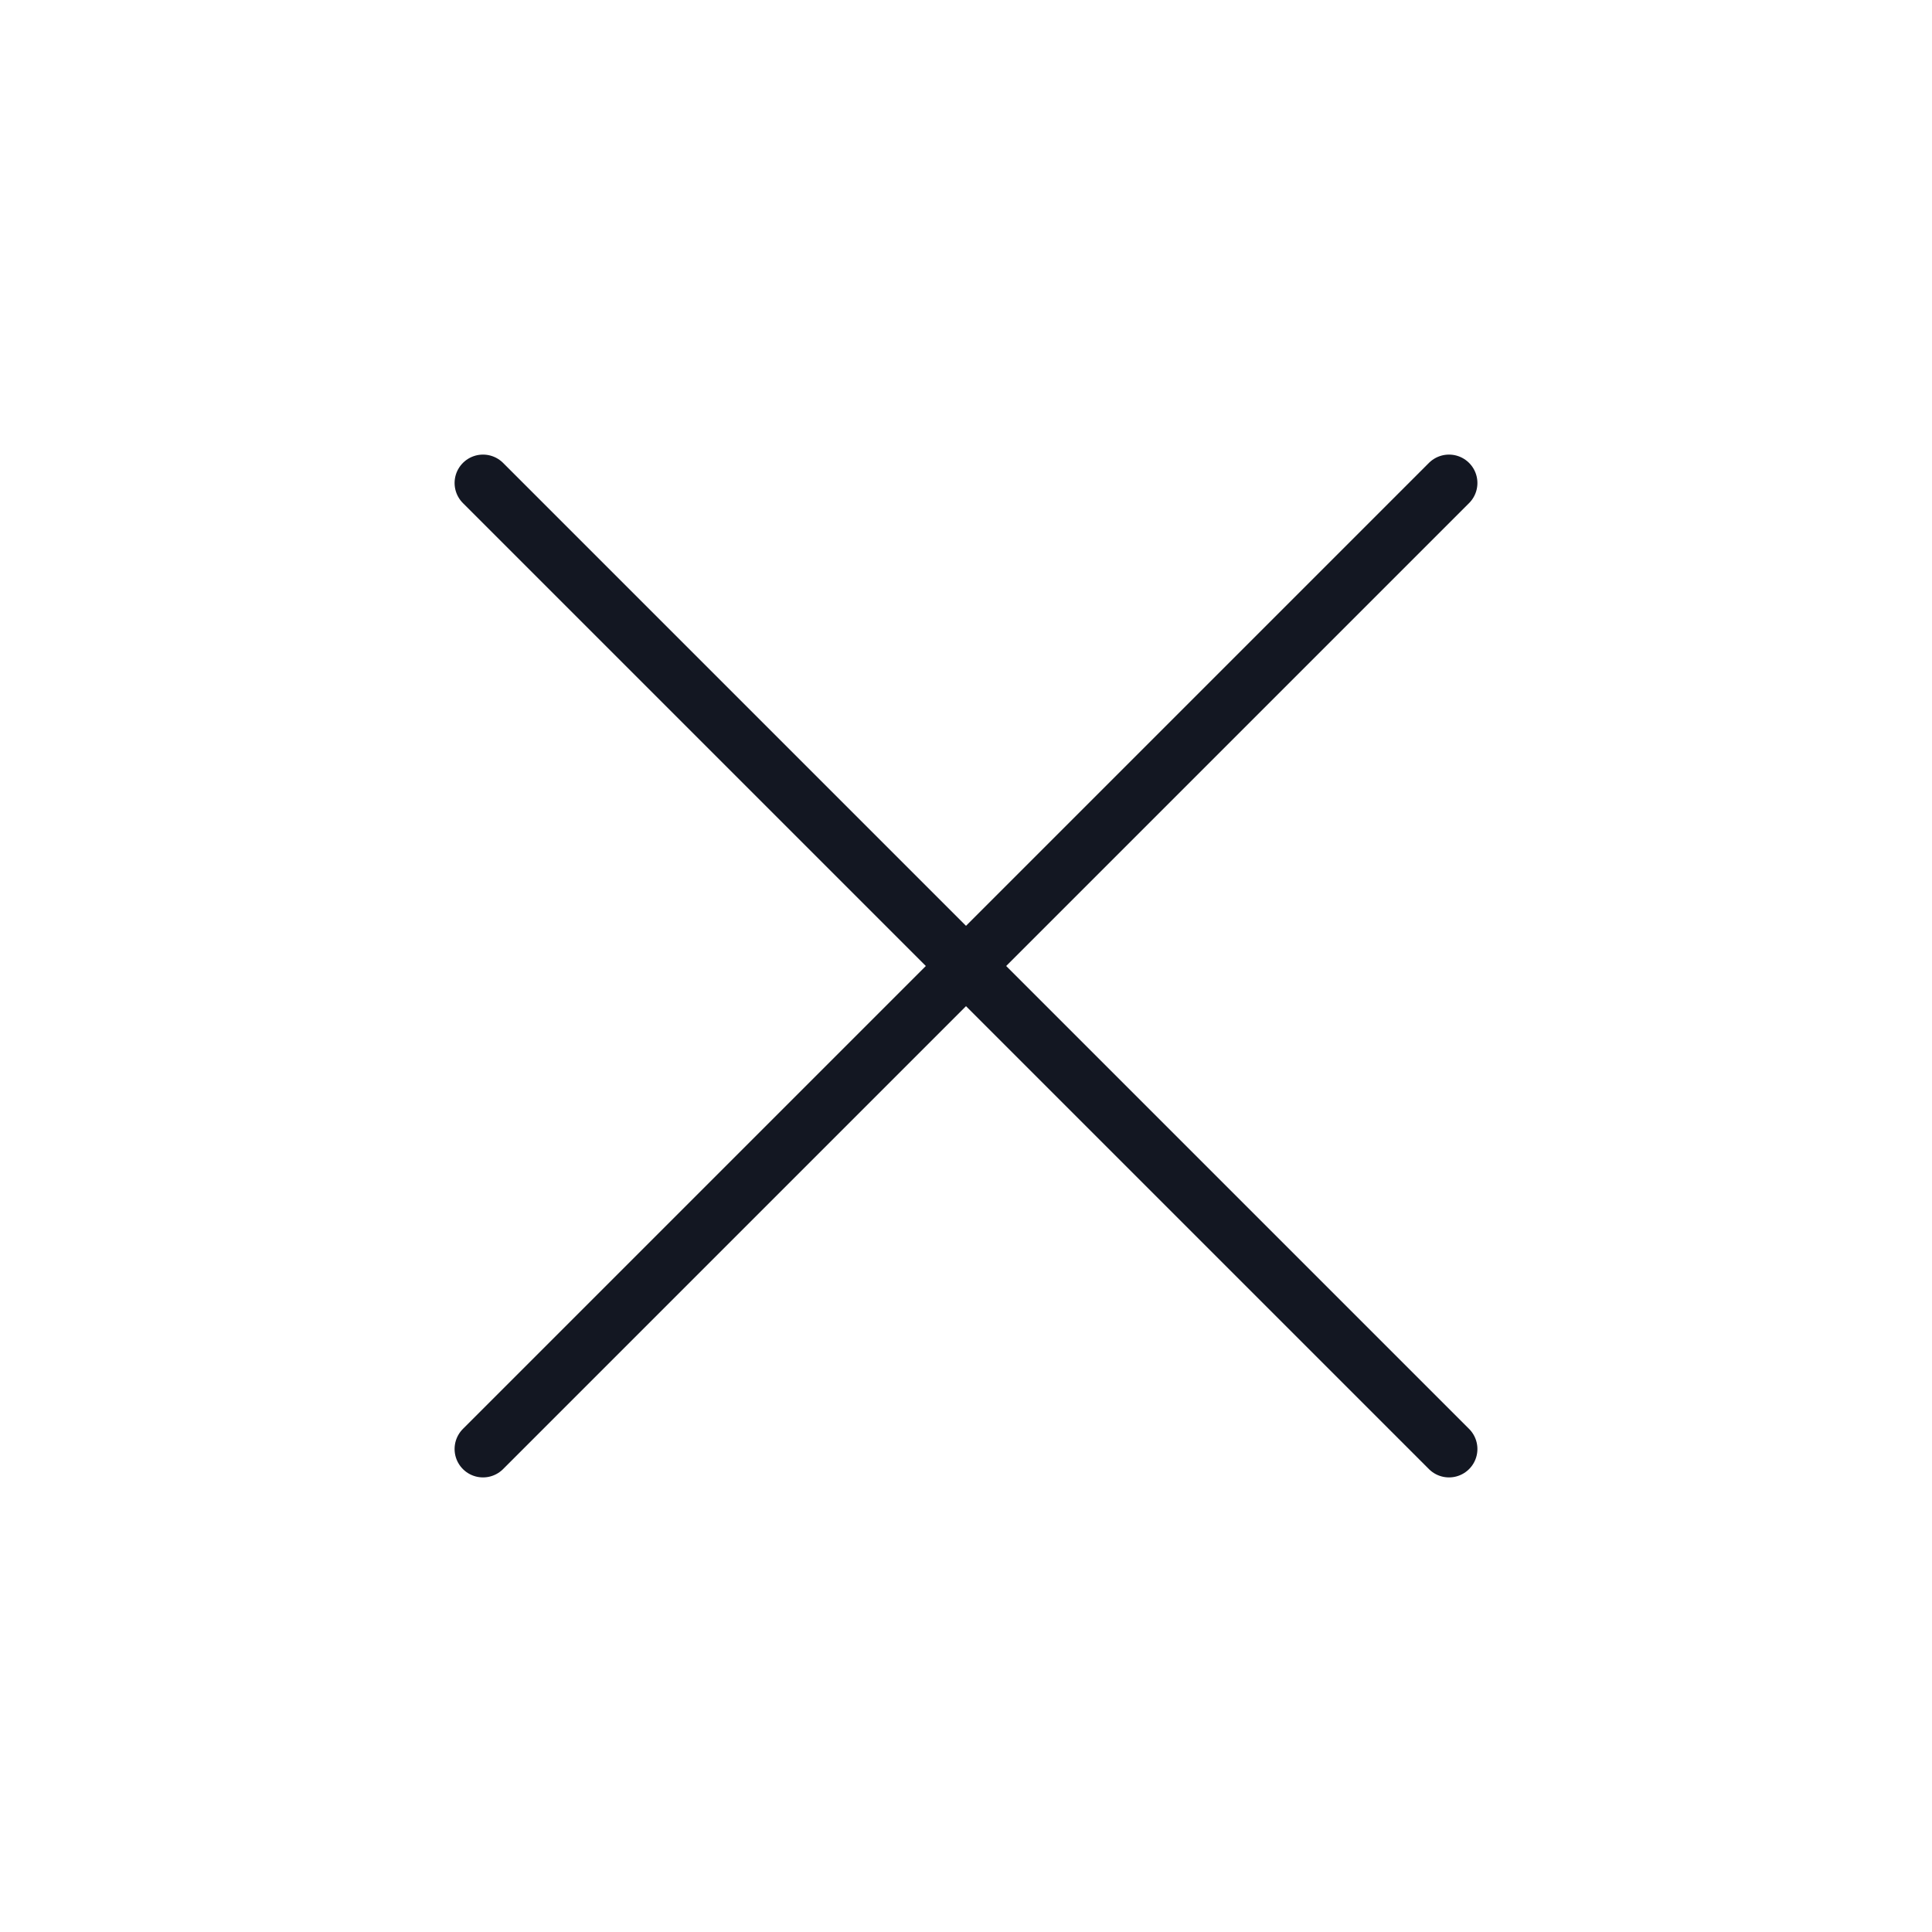
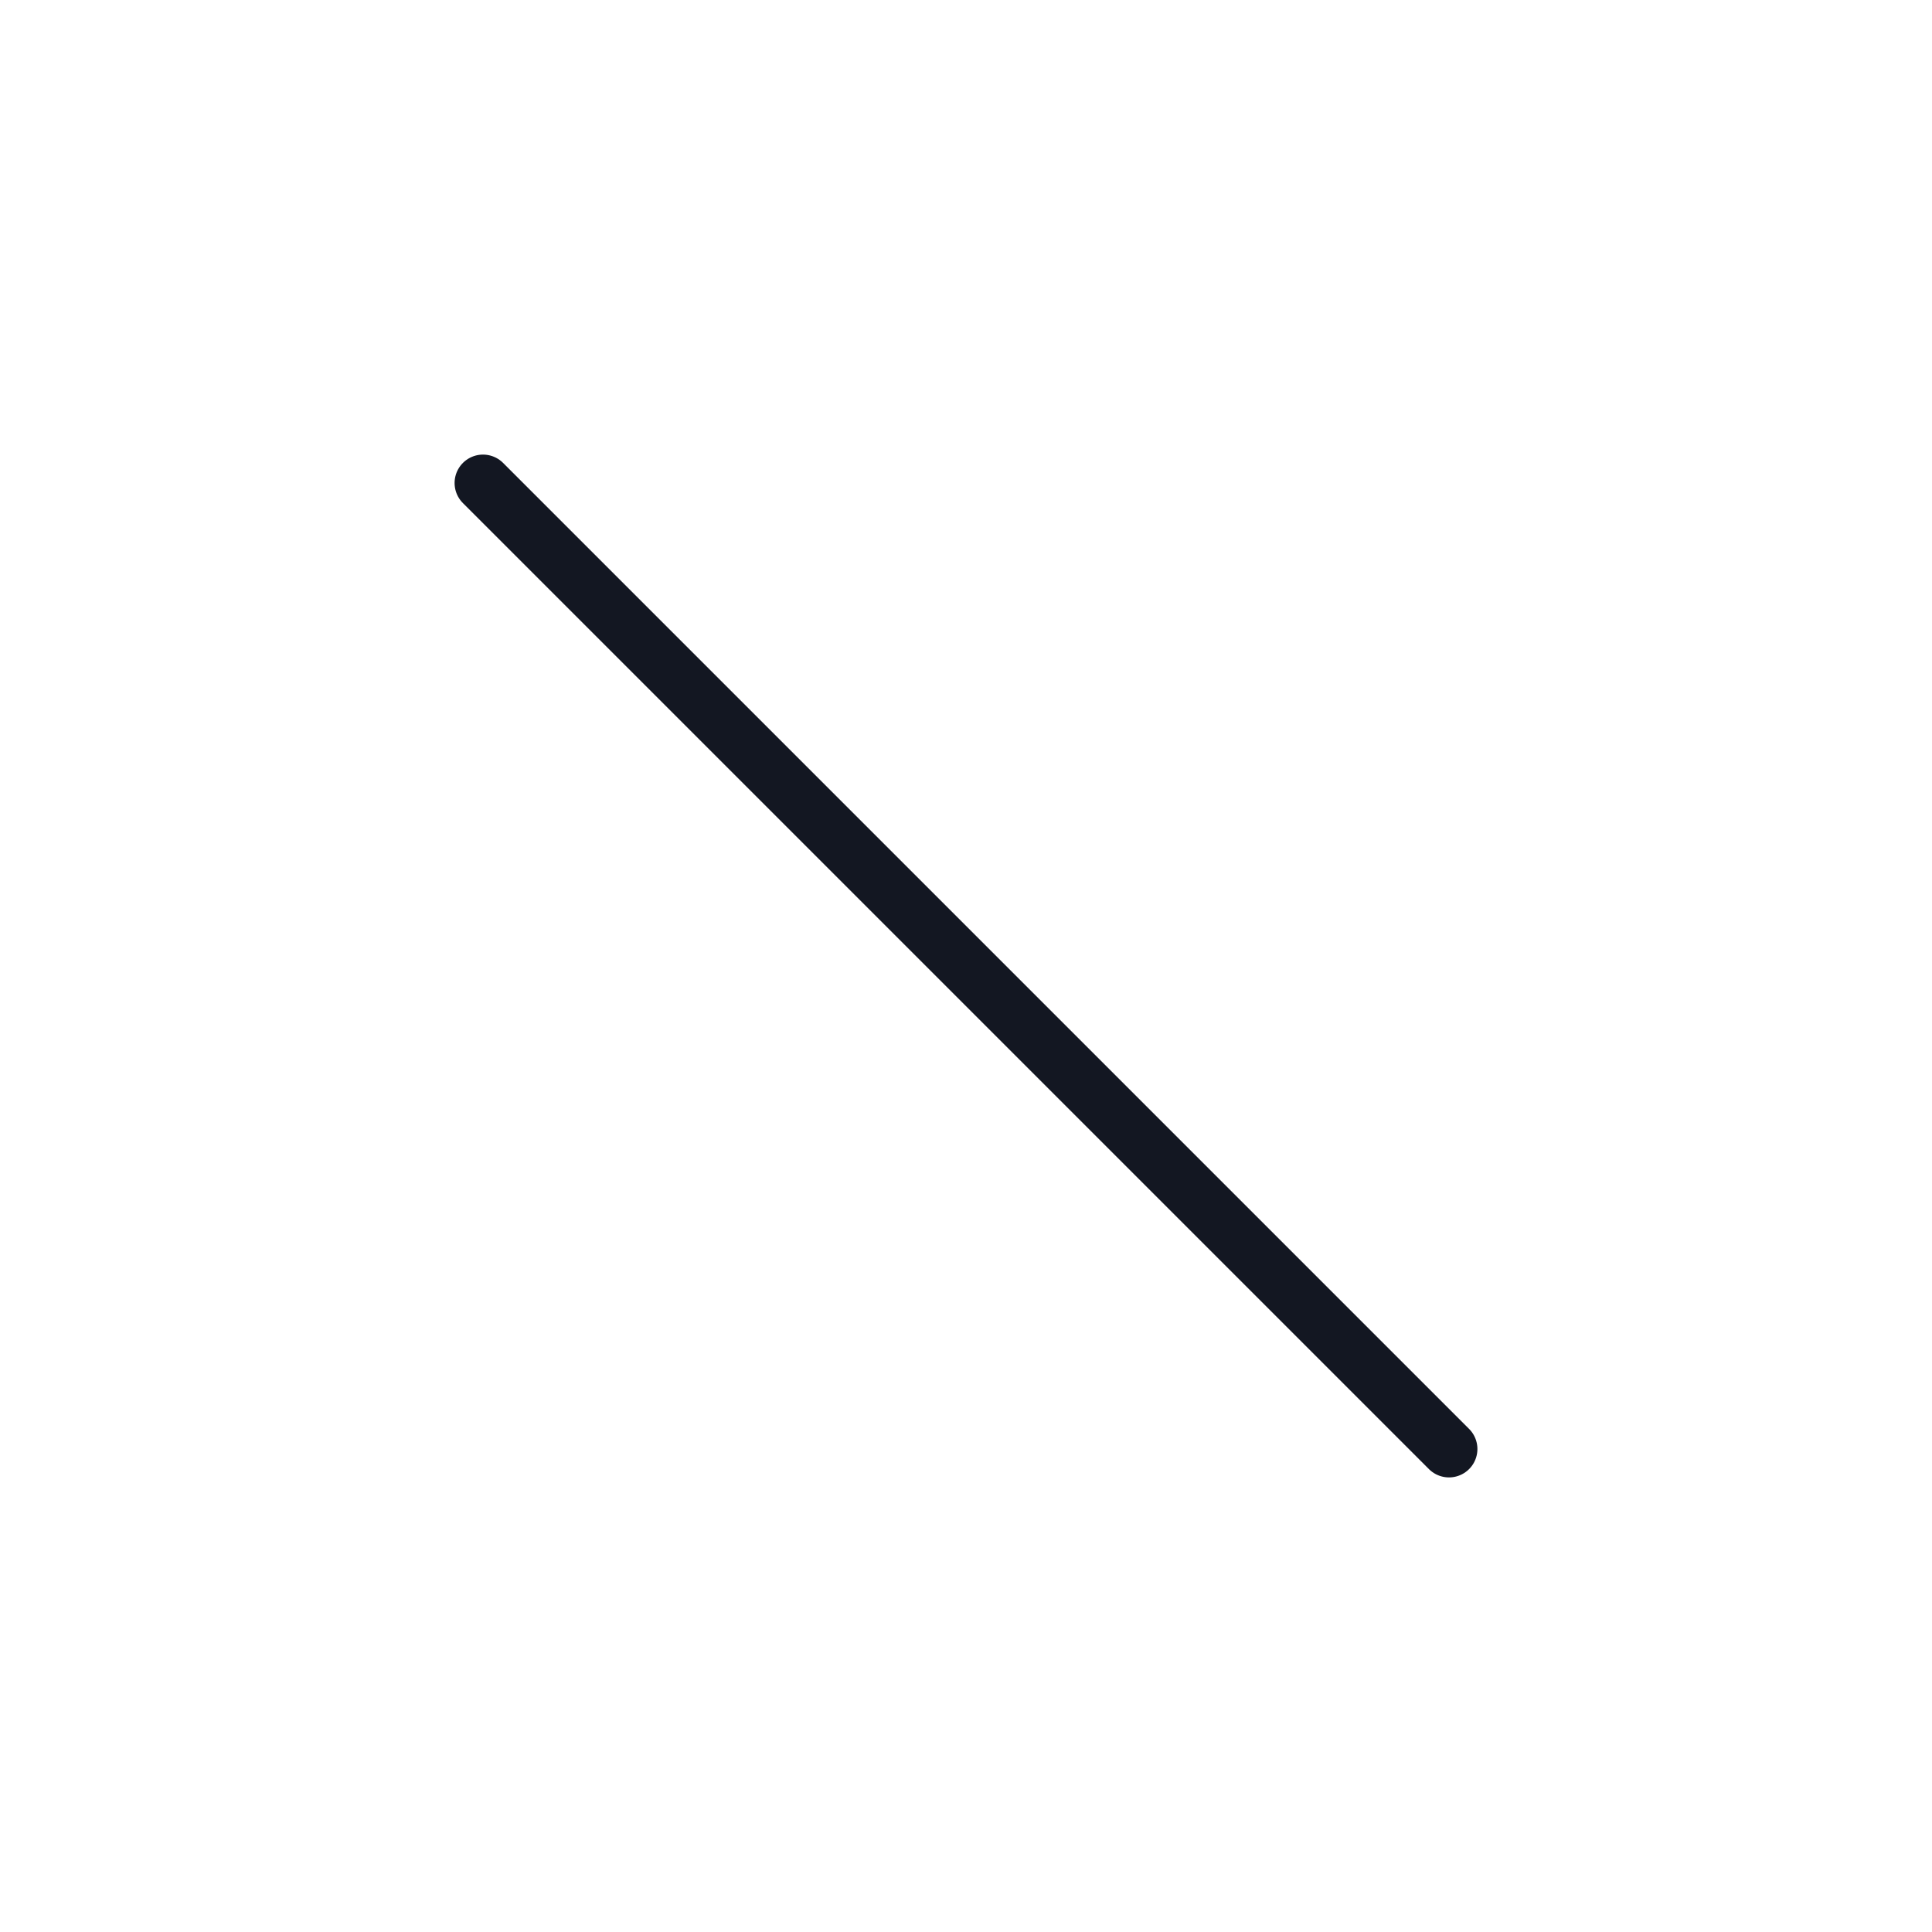
<svg xmlns="http://www.w3.org/2000/svg" width="34" height="34" viewBox="0 0 34 34" fill="none">
-   <path d="M25.5 8.5L8.5 25.5" stroke="#131722" stroke-linecap="round" stroke-linejoin="round" />
  <path d="M8.5 8.5L25.5 25.5" stroke="#131722" stroke-linecap="round" stroke-linejoin="round" />
</svg>